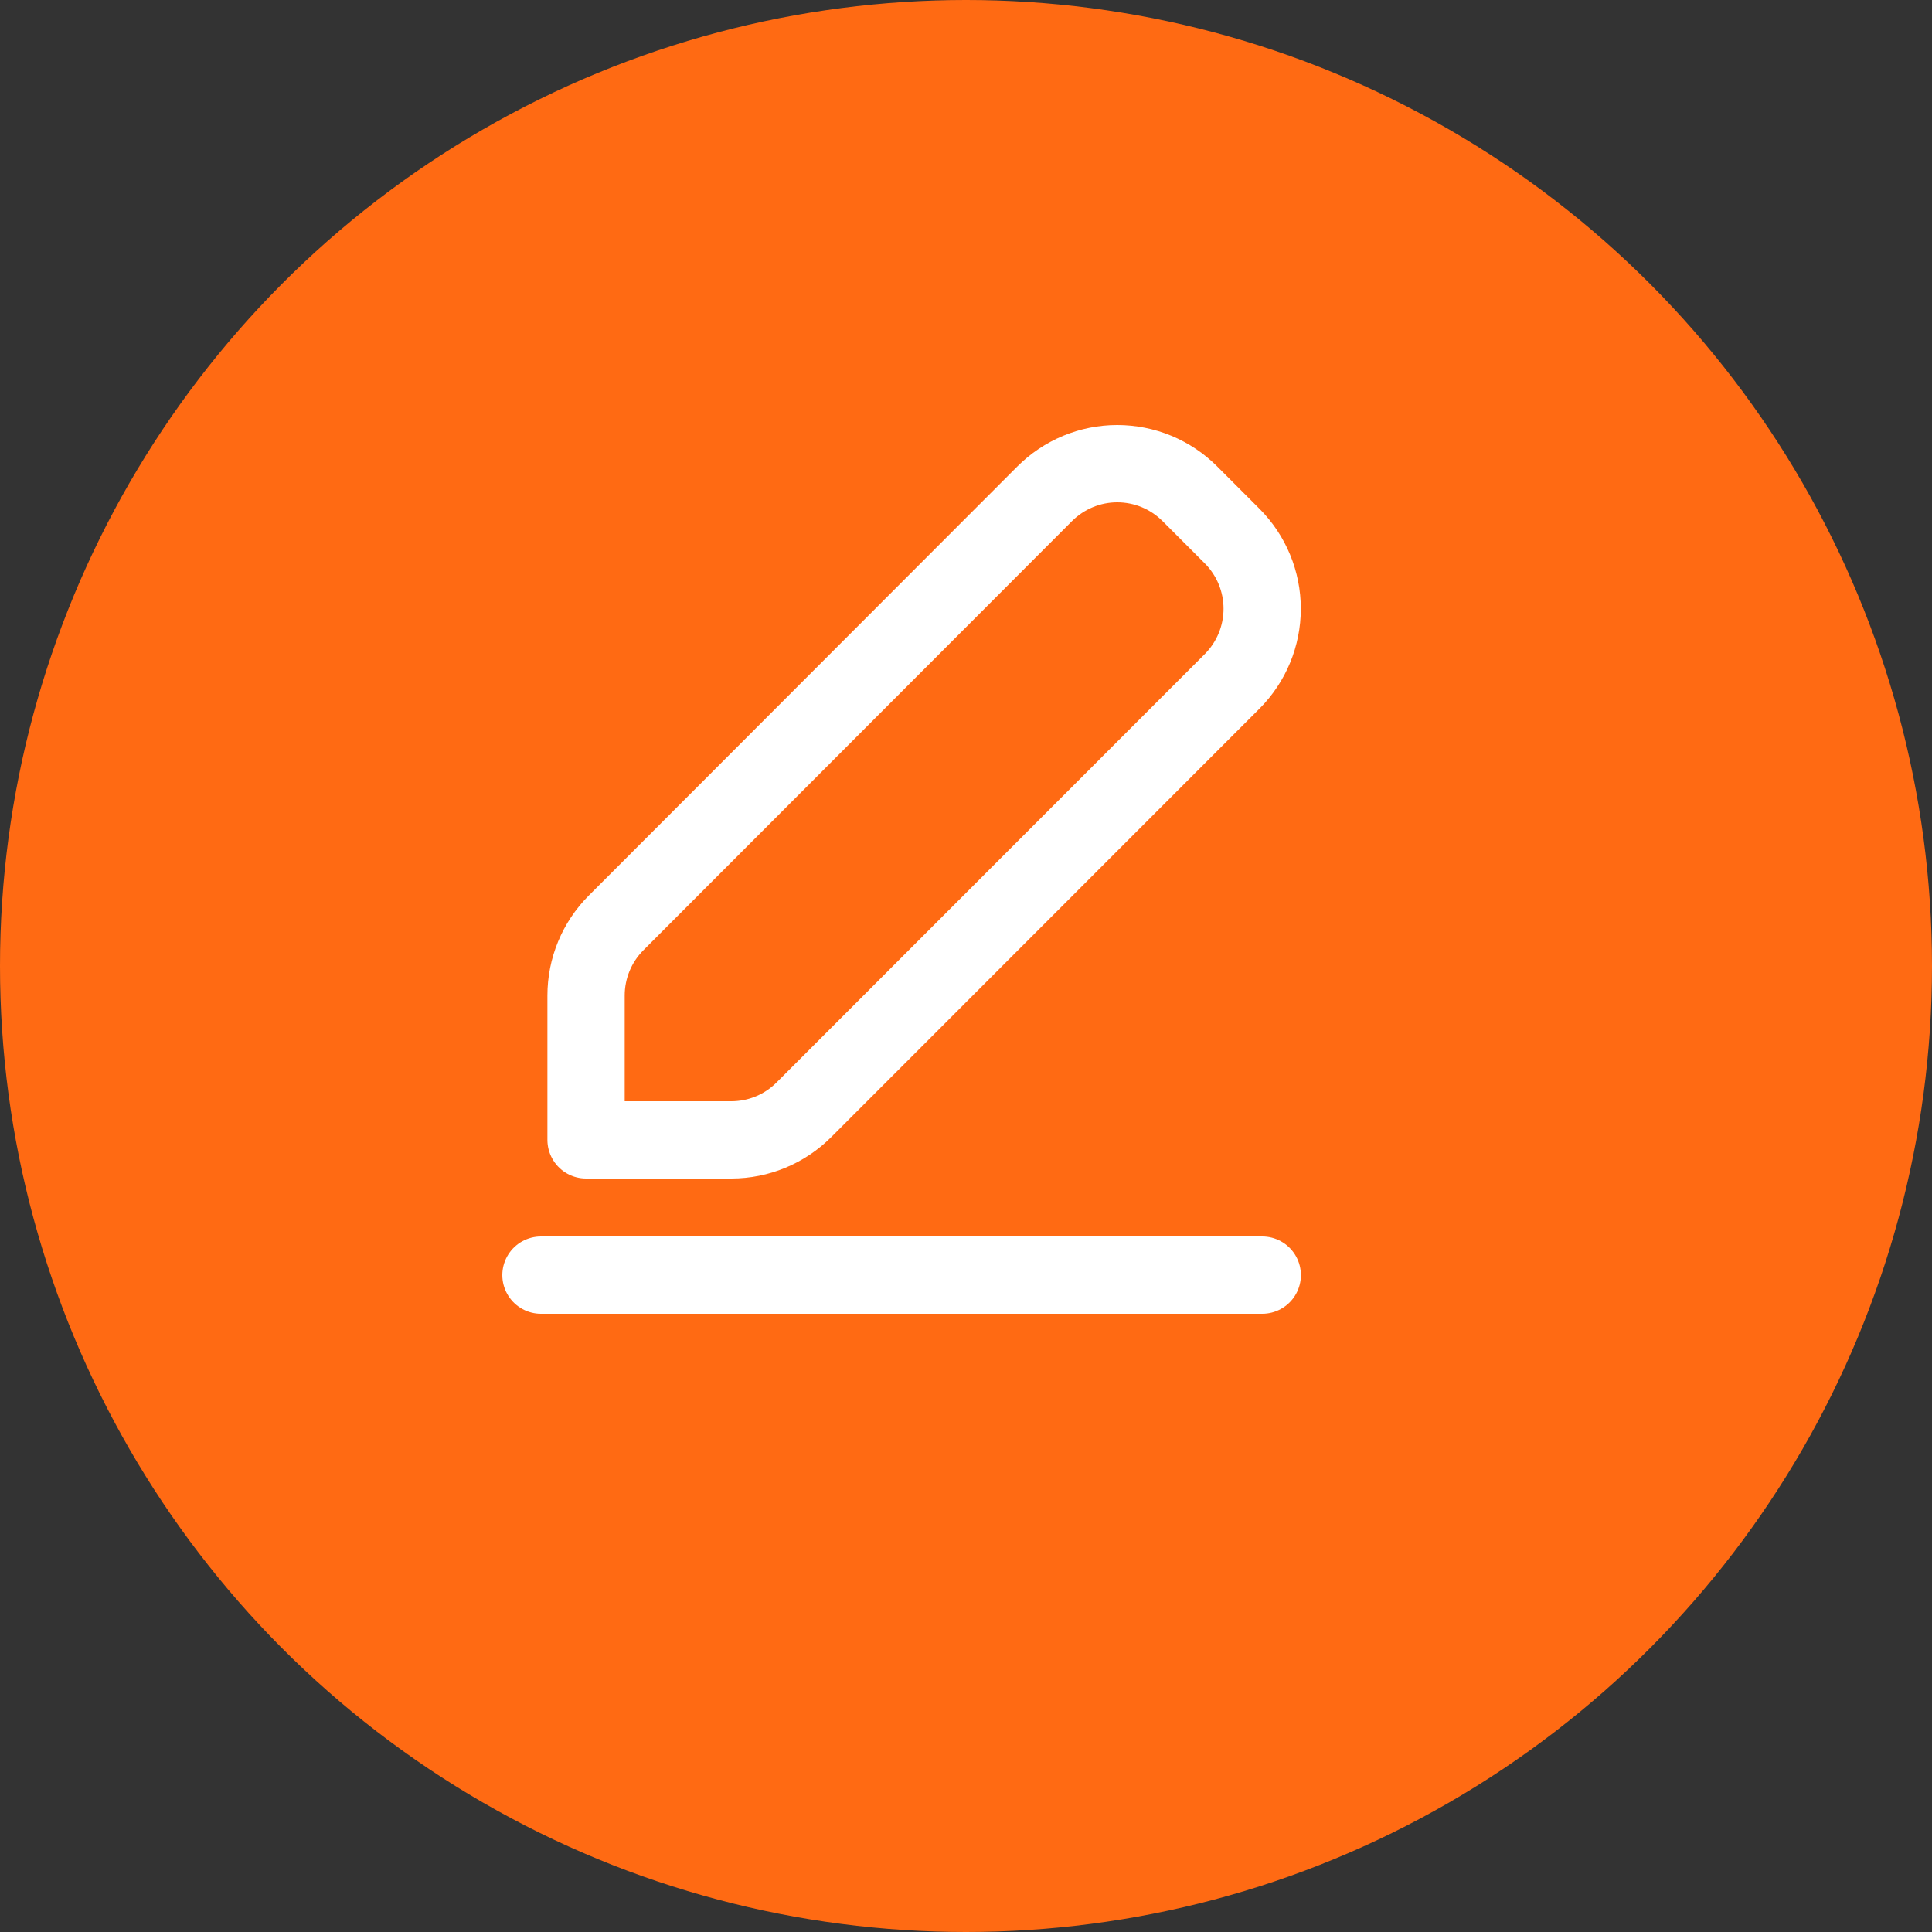
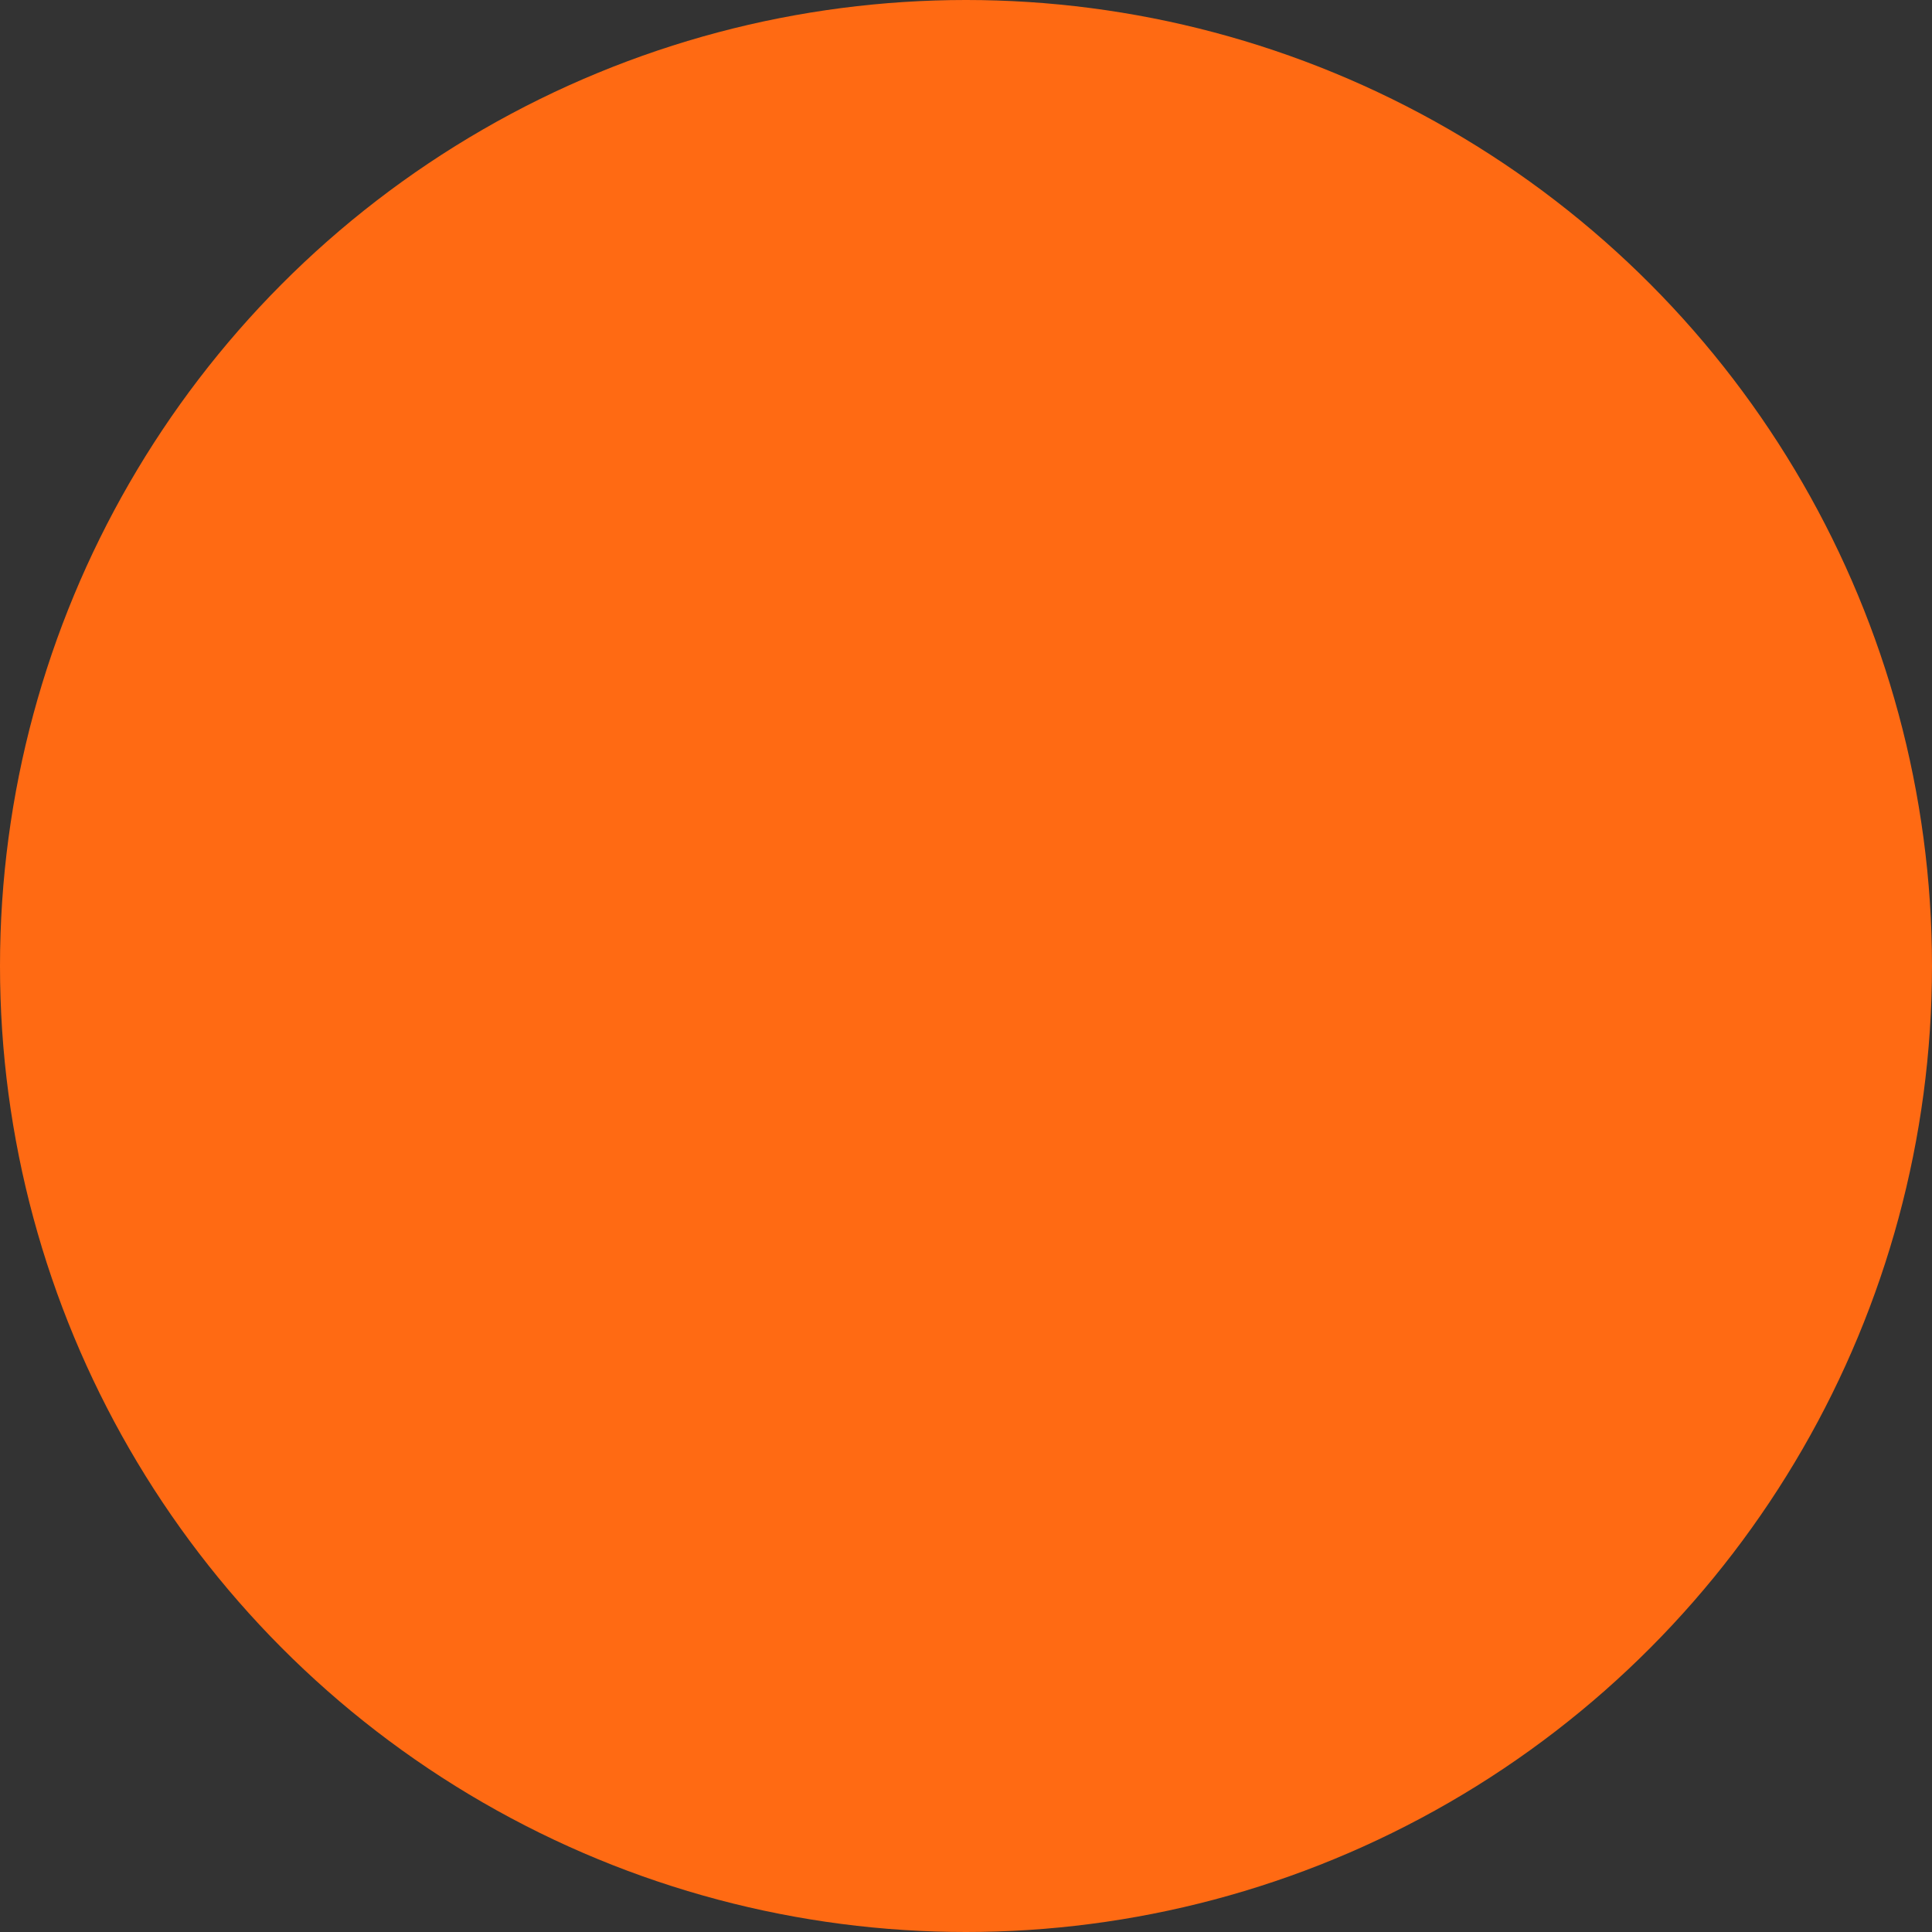
<svg xmlns="http://www.w3.org/2000/svg" width="50" height="50" viewBox="0 0 50 50" fill="none">
  <rect x="0" y="0" width="50" height="50" fill="#333333" stroke="none" />
  <circle cx="25" cy="25" r="25" fill="#FF6A13" />
-   <path d="M14 33H32.667M15.944 23.885C15.446 24.384 15.167 25.059 15.167 25.764V29.5H18.927C19.631 29.5 20.307 29.22 20.805 28.721L31.889 17.632C32.386 17.133 32.665 16.458 32.665 15.754C32.665 15.049 32.386 14.374 31.889 13.875L30.794 12.779C30.547 12.532 30.254 12.336 29.932 12.202C29.609 12.069 29.264 12 28.914 12C28.565 12 28.22 12.069 27.897 12.203C27.575 12.337 27.282 12.533 27.035 12.78L15.944 23.885Z" stroke="white" stroke-width="2" stroke-linecap="round" stroke-linejoin="round" />
</svg>